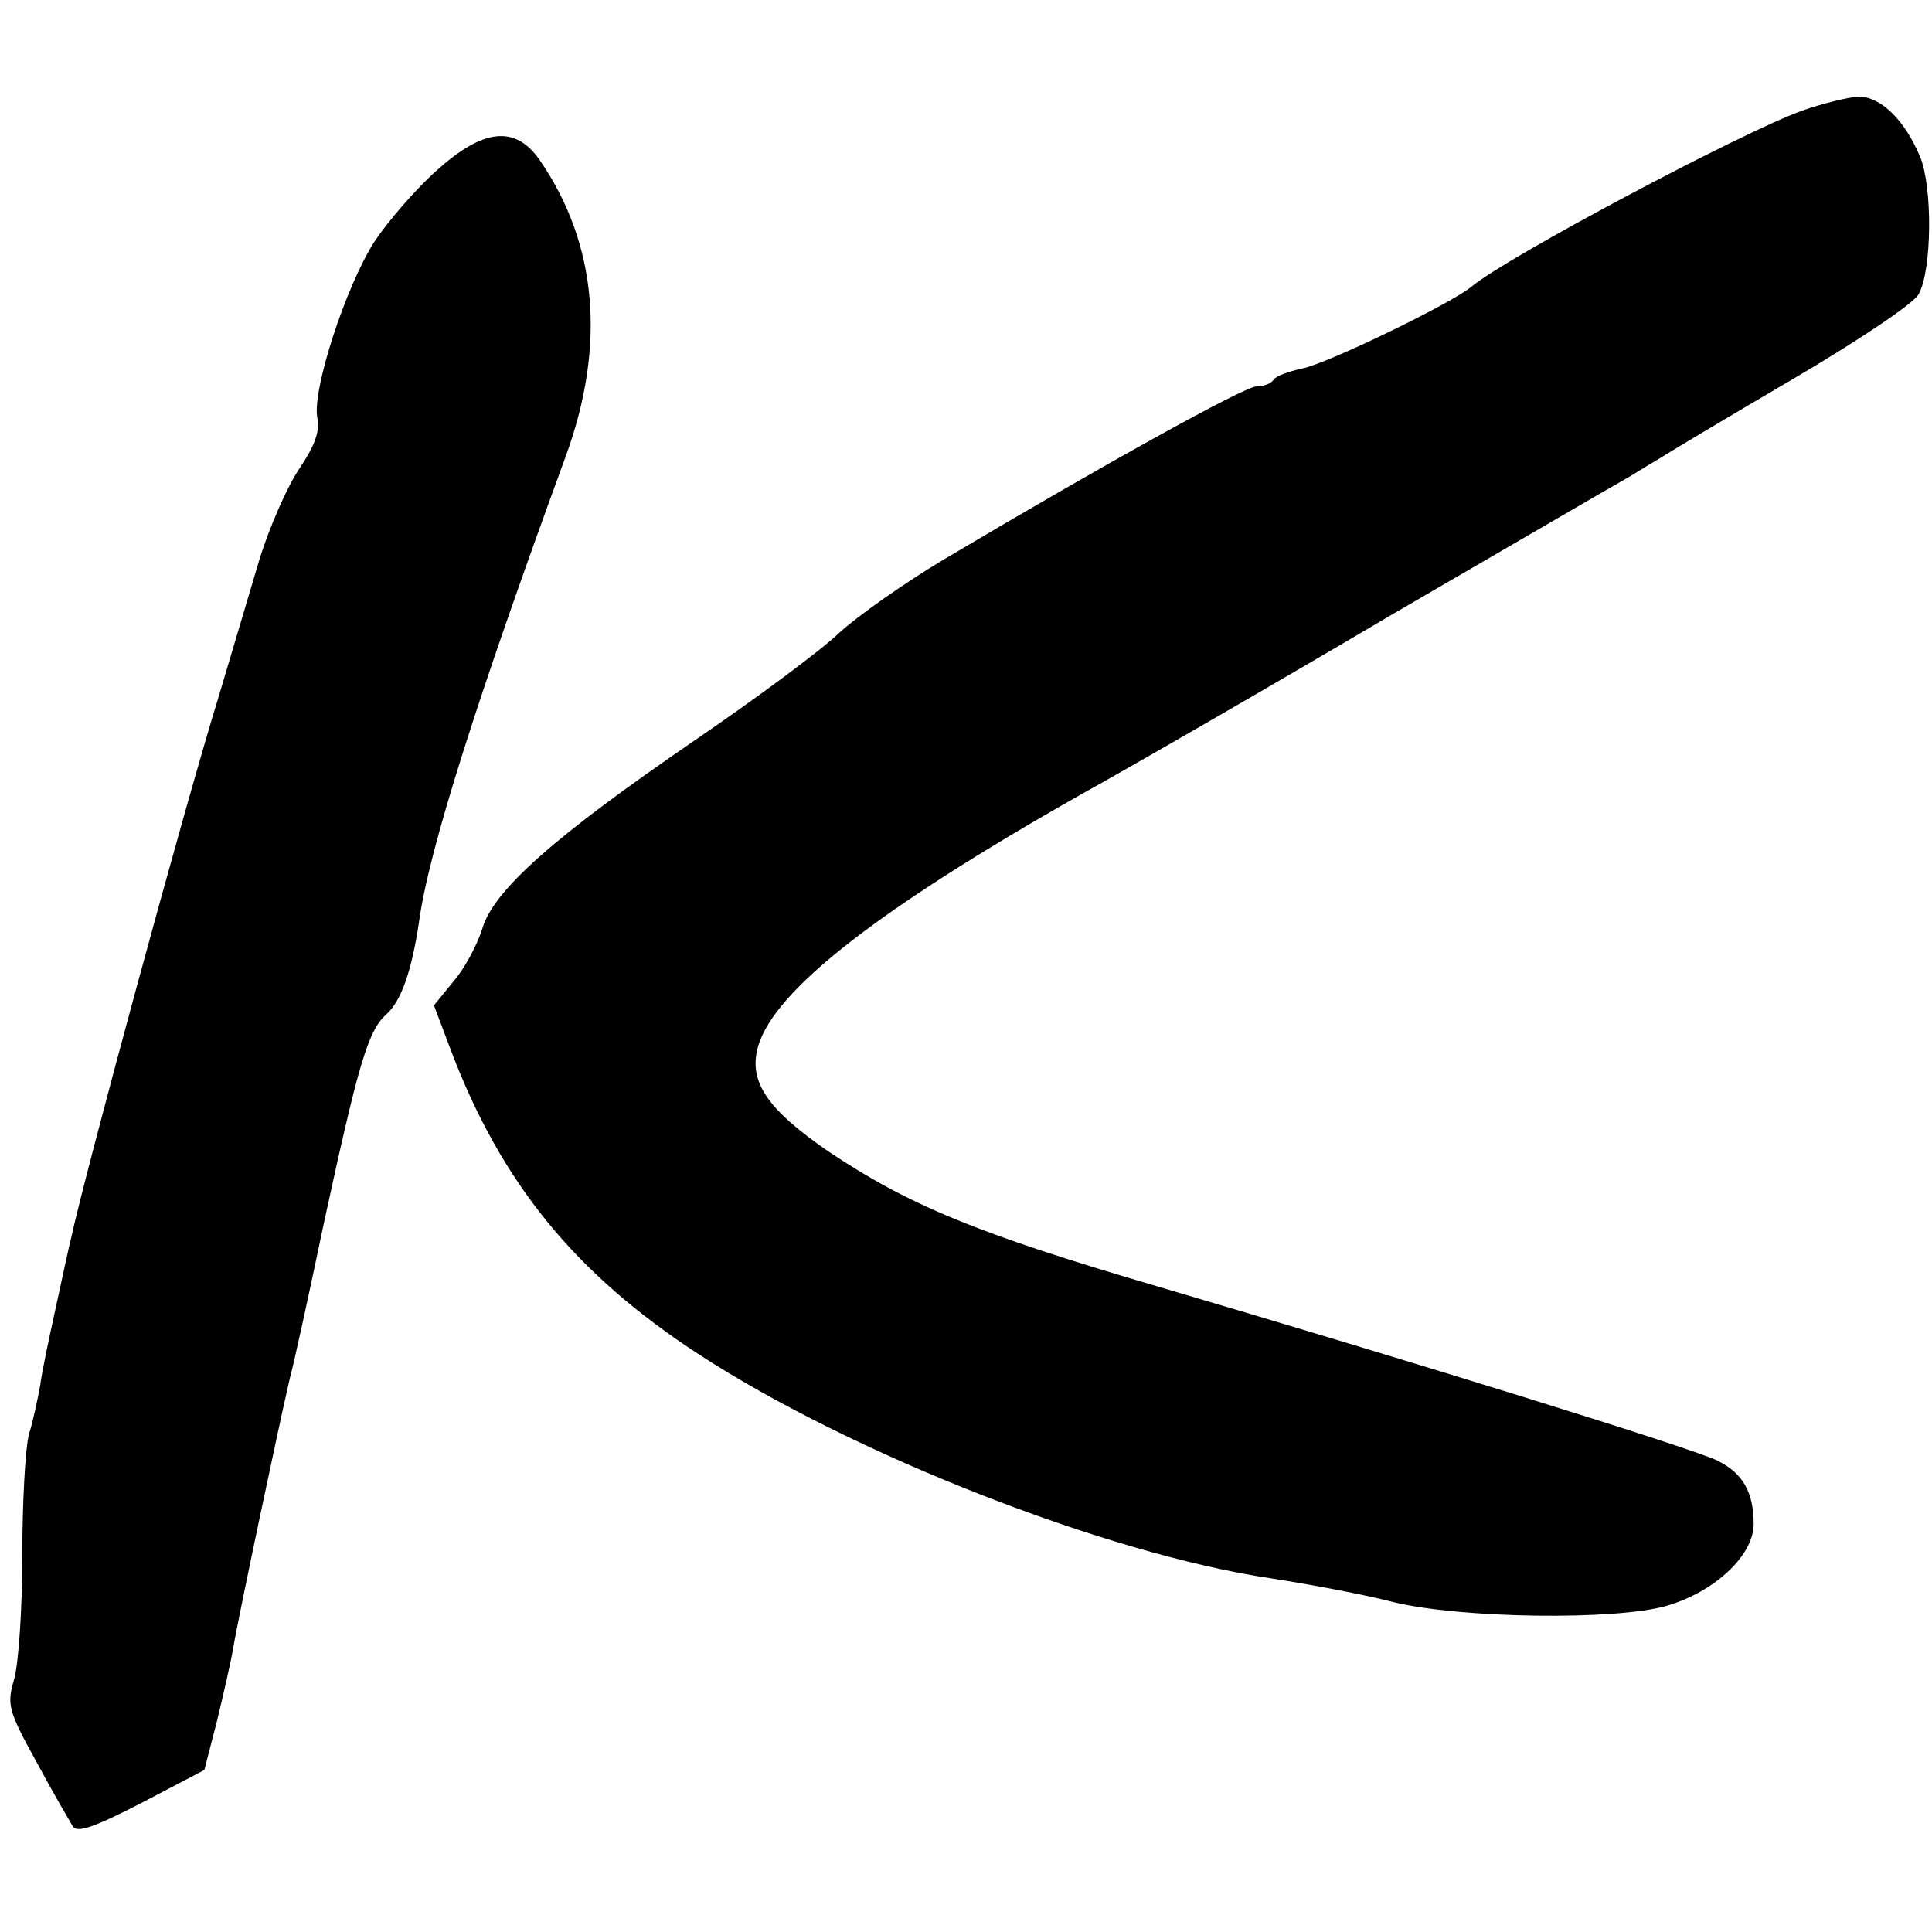
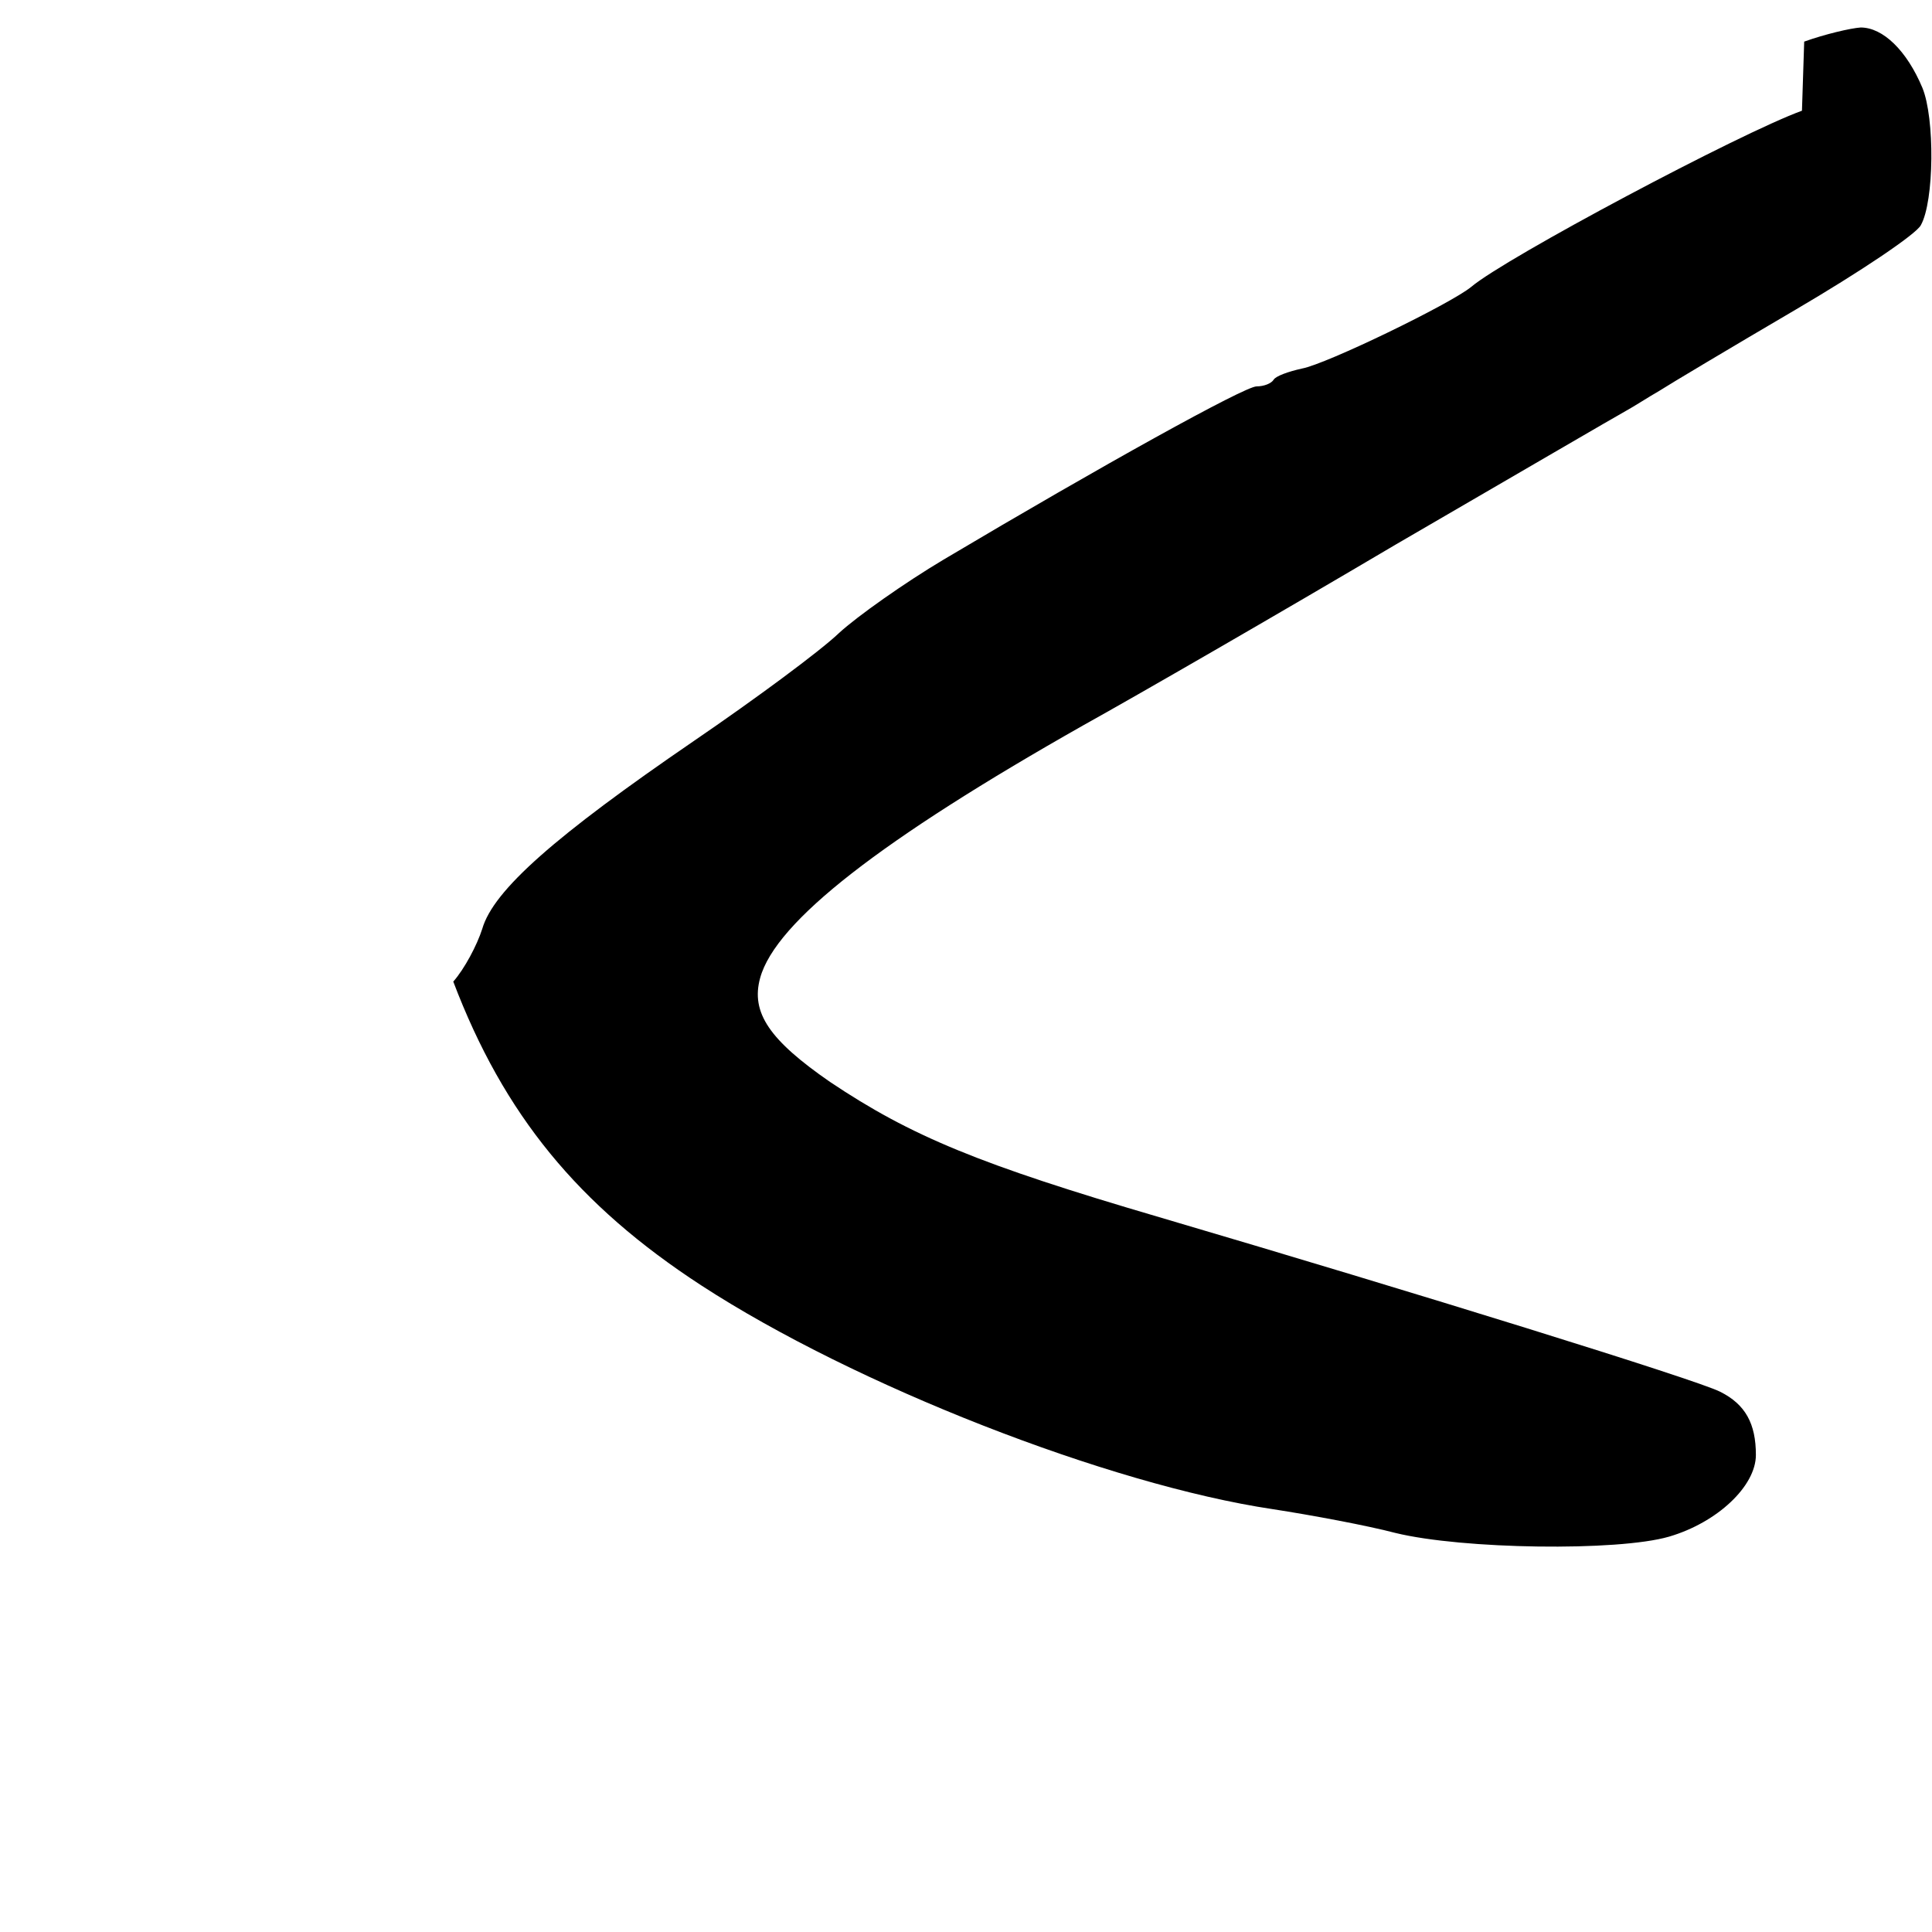
<svg xmlns="http://www.w3.org/2000/svg" version="1.0" width="260pt" height="260pt" viewBox="0 0 260 260" preserveAspectRatio="xMidYMid meet">
  <g transform="translate(0,260) scale(0.1,-0.1)" fill="#000000" stroke="none">
-     <path d="M2425 2451 c-83 -30 -399 -198 -445 -237 -28 -23 -195 -104 -228 -110 -18 -4 -35 -10 -38 -15 -3 -5 -13 -9 -23 -9 -16 0 -209 -107 -421 -233 -52 -31 -116 -76 -141 -99 -25 -24 -113 -89 -195 -145 -187 -128 -270 -201 -285 -253 -7 -22 -24 -54 -39 -71 l-26 -32 23 -61 c68 -179 168 -301 334 -409 206 -134 548 -268 769 -301 52 -8 127 -22 165 -32 90 -22 299 -25 368 -5 65 19 117 68 117 110 0 42 -14 68 -48 85 -31 16 -412 134 -755 235 -242 71 -334 109 -443 182 -81 56 -107 93 -94 140 21 76 163 186 435 340 72 40 261 149 420 243 160 93 299 174 310 180 11 6 31 19 45 27 14 9 96 58 183 109 87 51 163 102 169 114 18 32 19 144 2 185 -21 50 -53 81 -83 81 -14 -1 -48 -9 -76 -19z" />
-     <path d="M587 2370 c-28 -25 -65 -68 -83 -95 -39 -61 -84 -200 -77 -237 4 -19 -4 -39 -25 -70 -16 -24 -39 -77 -52 -118 -12 -41 -37 -124 -55 -185 -49 -159 -182 -650 -199 -730 -3 -11 -12 -54 -21 -95 -9 -41 -19 -88 -21 -105 -3 -16 -9 -46 -15 -65 -5 -19 -9 -93 -9 -164 0 -71 -5 -145 -11 -166 -10 -34 -8 -42 30 -111 22 -41 45 -80 49 -87 6 -9 29 -1 93 32 l84 44 17 66 c9 37 19 81 22 99 6 37 62 302 76 362 6 22 26 114 45 205 47 217 60 263 85 285 20 18 34 58 44 125 13 96 79 303 197 625 55 150 43 287 -35 400 -33 47 -76 42 -139 -15z" />
+     <path d="M2425 2451 c-83 -30 -399 -198 -445 -237 -28 -23 -195 -104 -228 -110 -18 -4 -35 -10 -38 -15 -3 -5 -13 -9 -23 -9 -16 0 -209 -107 -421 -233 -52 -31 -116 -76 -141 -99 -25 -24 -113 -89 -195 -145 -187 -128 -270 -201 -285 -253 -7 -22 -24 -54 -39 -71 c68 -179 168 -301 334 -409 206 -134 548 -268 769 -301 52 -8 127 -22 165 -32 90 -22 299 -25 368 -5 65 19 117 68 117 110 0 42 -14 68 -48 85 -31 16 -412 134 -755 235 -242 71 -334 109 -443 182 -81 56 -107 93 -94 140 21 76 163 186 435 340 72 40 261 149 420 243 160 93 299 174 310 180 11 6 31 19 45 27 14 9 96 58 183 109 87 51 163 102 169 114 18 32 19 144 2 185 -21 50 -53 81 -83 81 -14 -1 -48 -9 -76 -19z" />
  </g>
</svg>